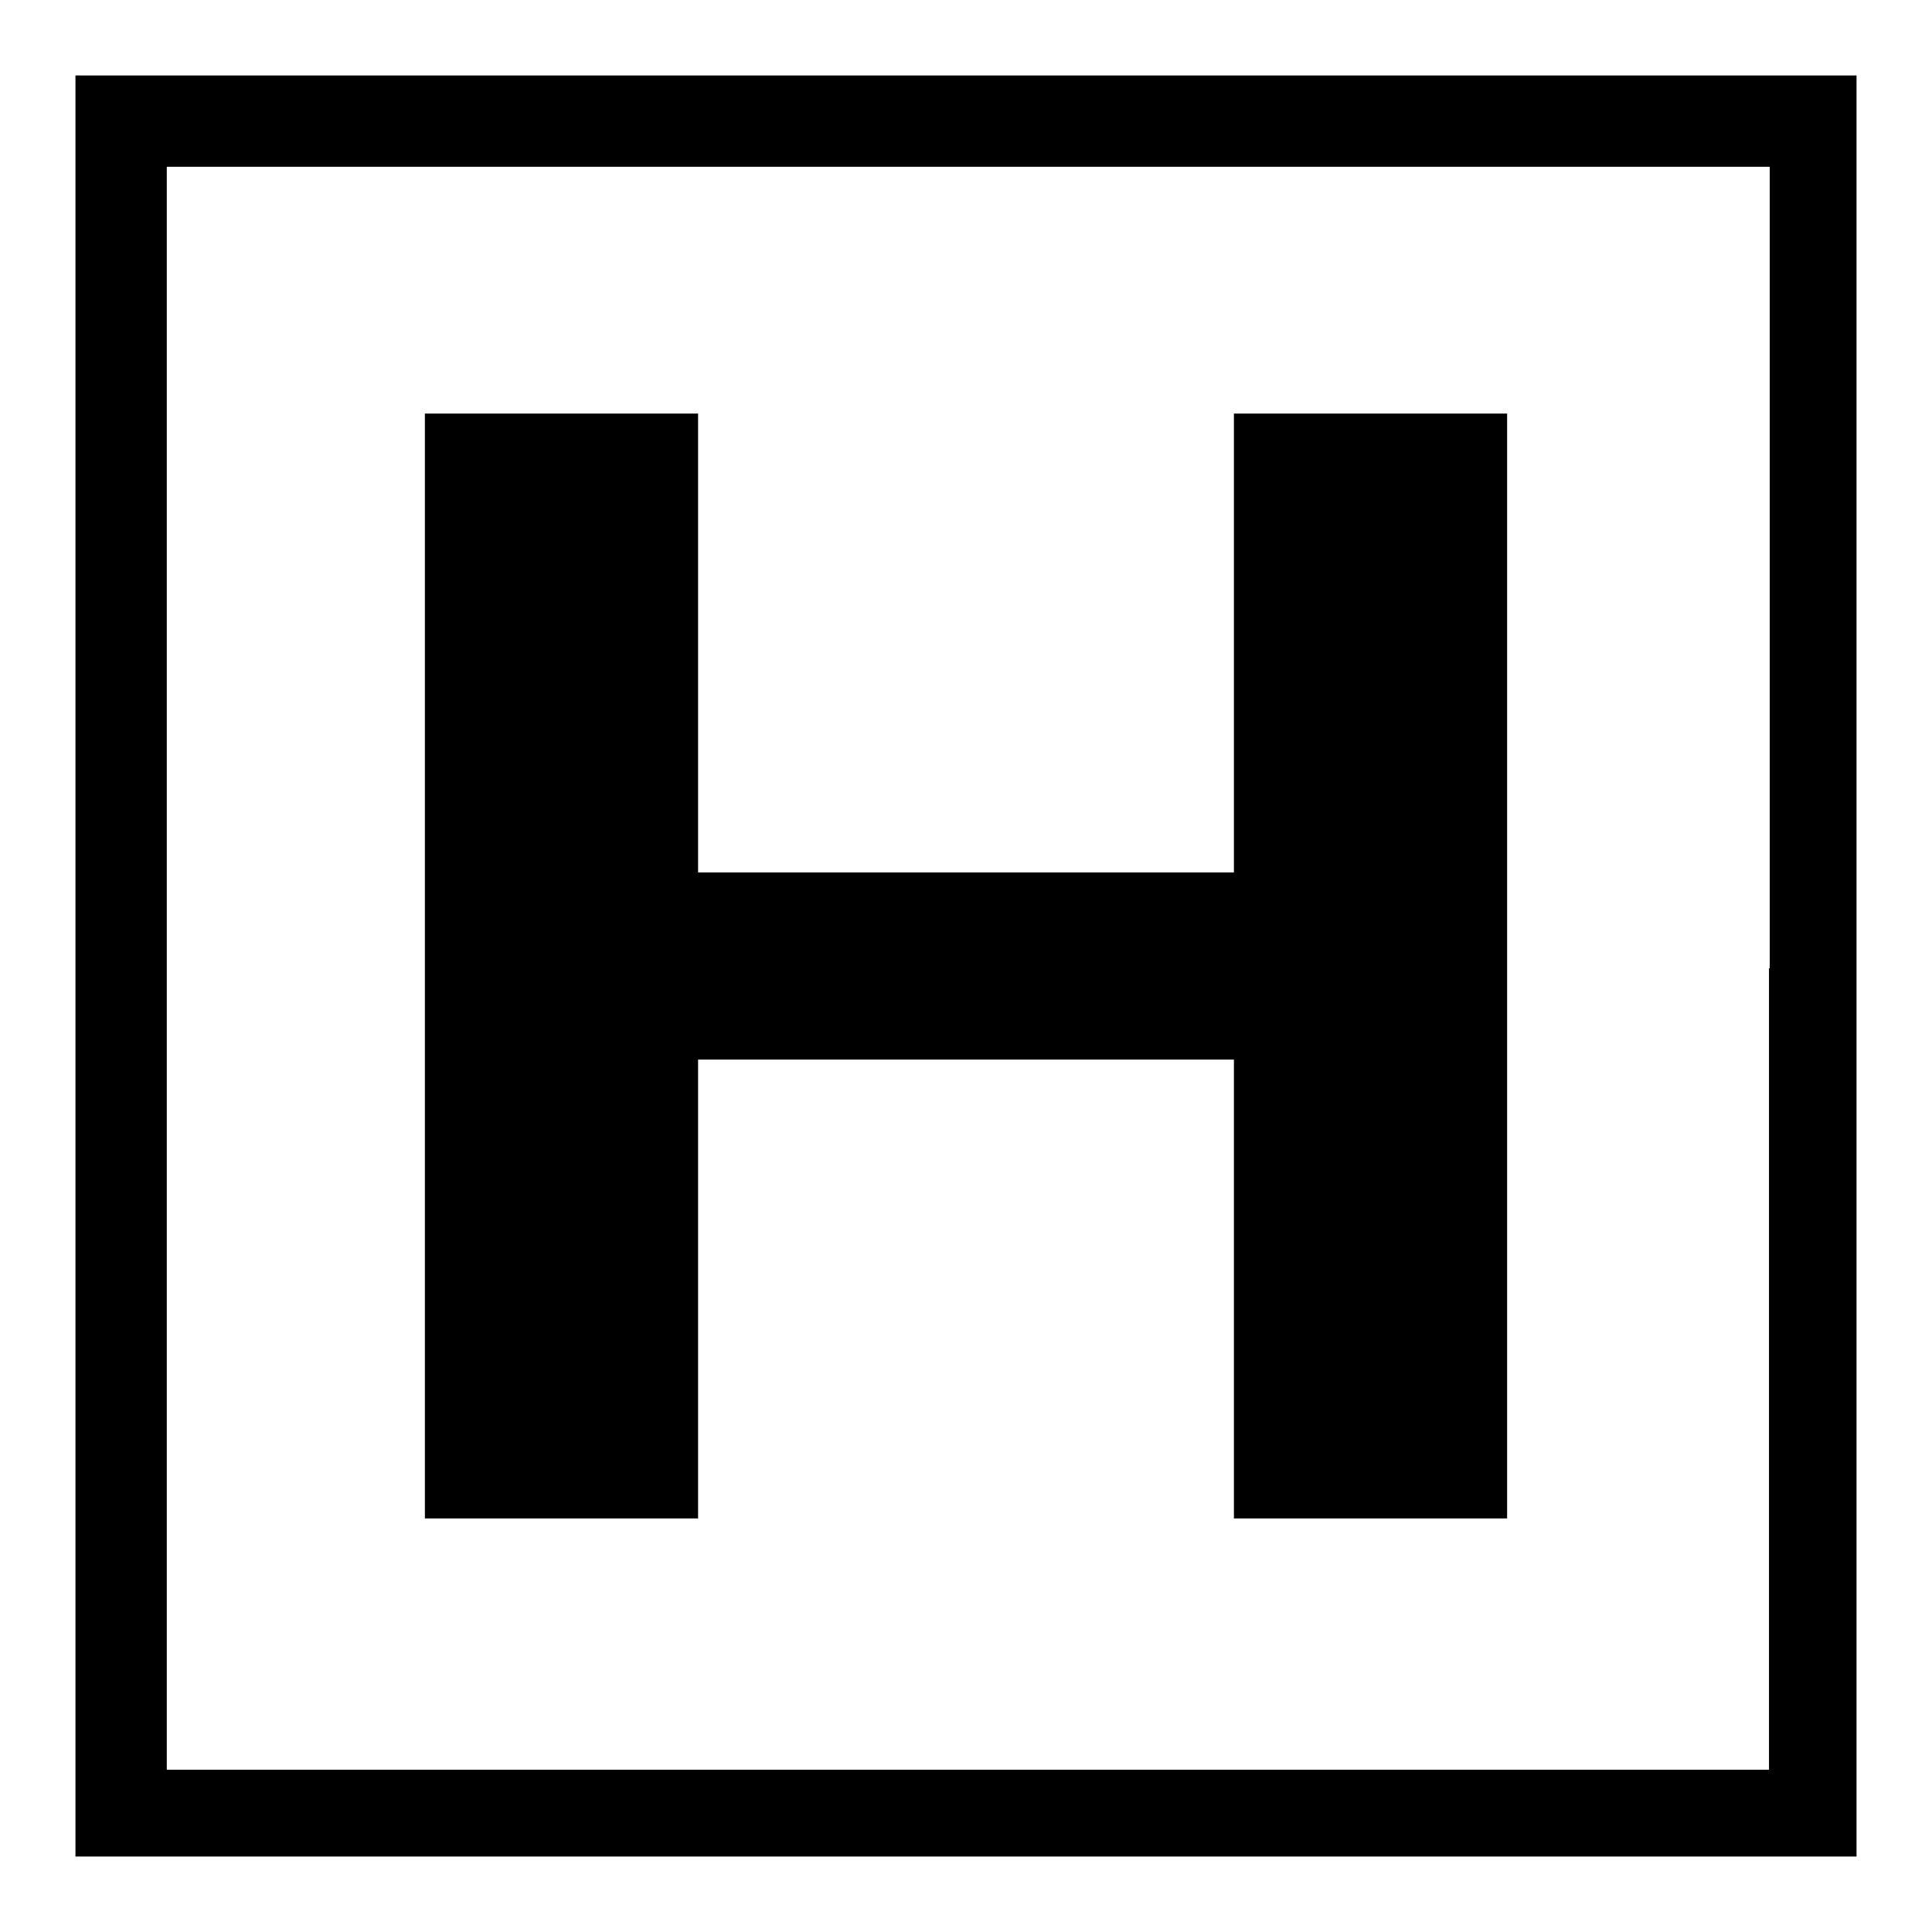
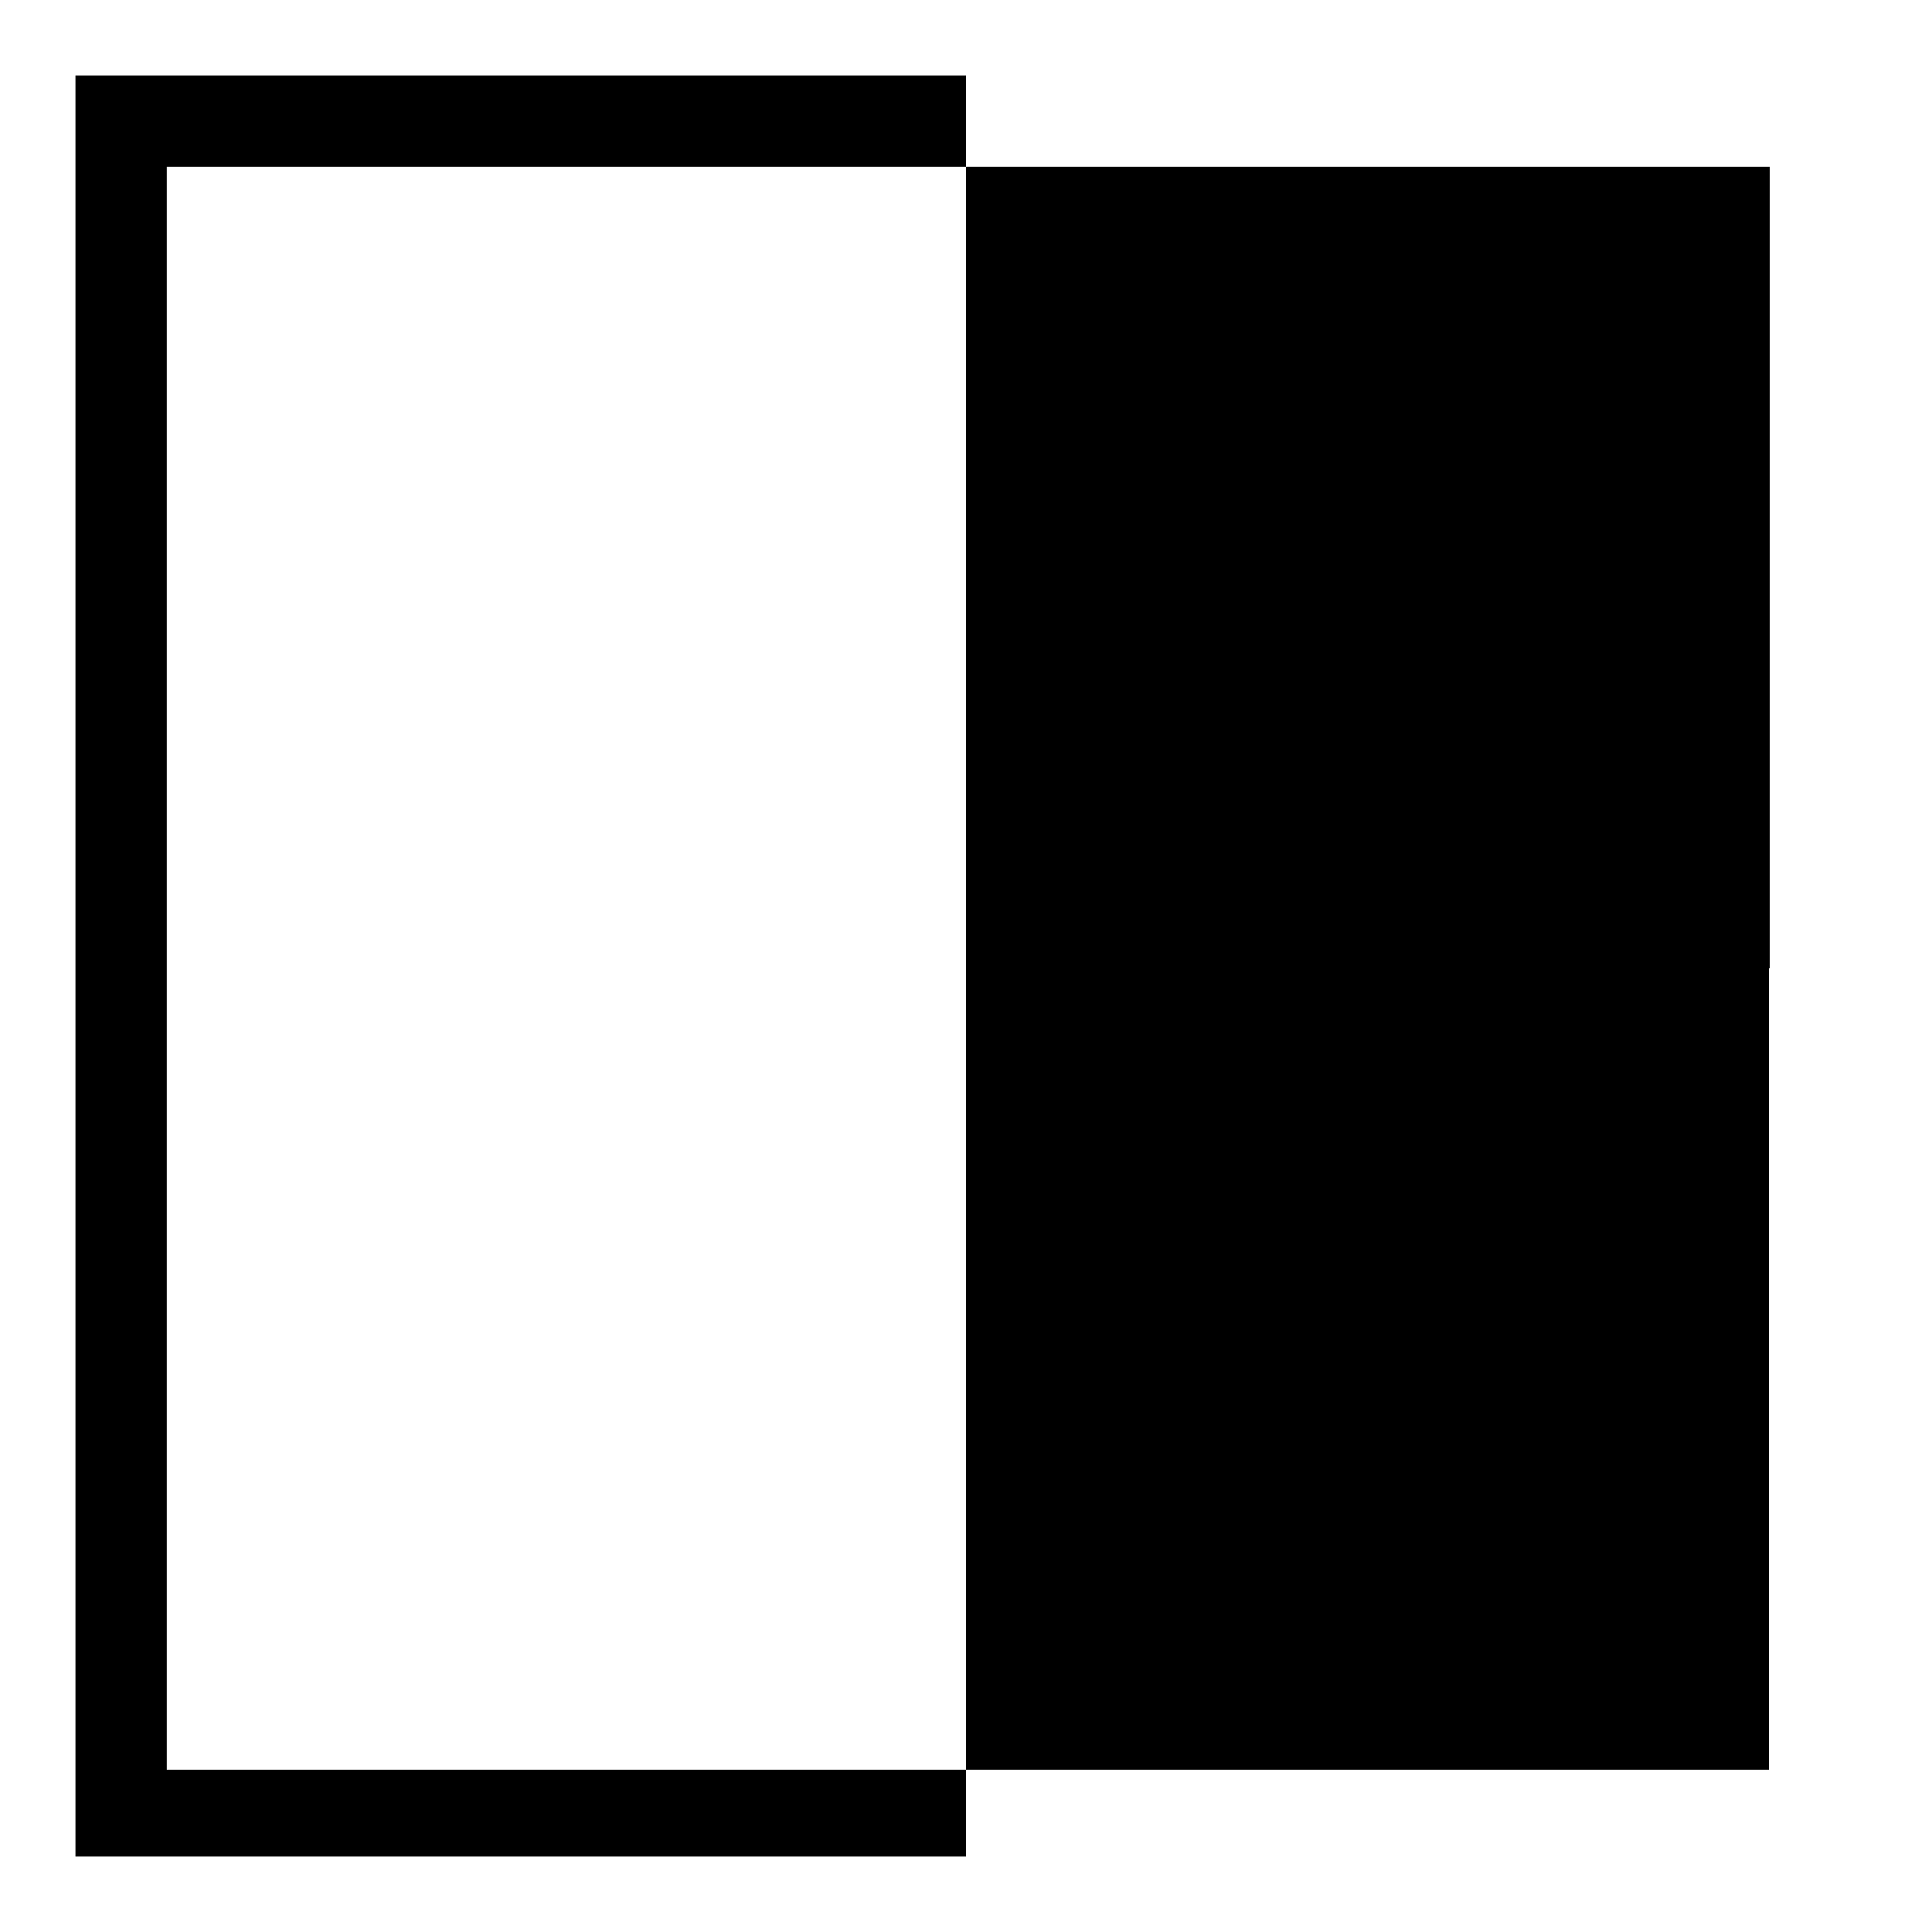
<svg xmlns="http://www.w3.org/2000/svg" version="1.1" x="0px" y="0px" viewBox="0 0 256 256" enable-background="new 0 0 256 256" xml:space="preserve">
  <g>
    <g>
      <g>
-         <path fill="#000000" d="M10,128v118h118h118V128V10H128H10V128z M234.4,128.3v106.2H128.3H22.1V128.3V22.1h106.2h106.2V128.3z" />
-         <path fill="#000000" d="M56.3,128v73.2h18.1h18.1v-30.4v-30.4H128h35.5v30.4v30.4h18.1h18.1V128V54.8h-18.1h-18.1v30.4v30.4H128H92.5V85.2V54.8H74.4H56.3L56.3,128L56.3,128z" />
+         <path fill="#000000" d="M10,128v118h118V128V10H128H10V128z M234.4,128.3v106.2H128.3H22.1V128.3V22.1h106.2h106.2V128.3z" />
      </g>
    </g>
  </g>
</svg>